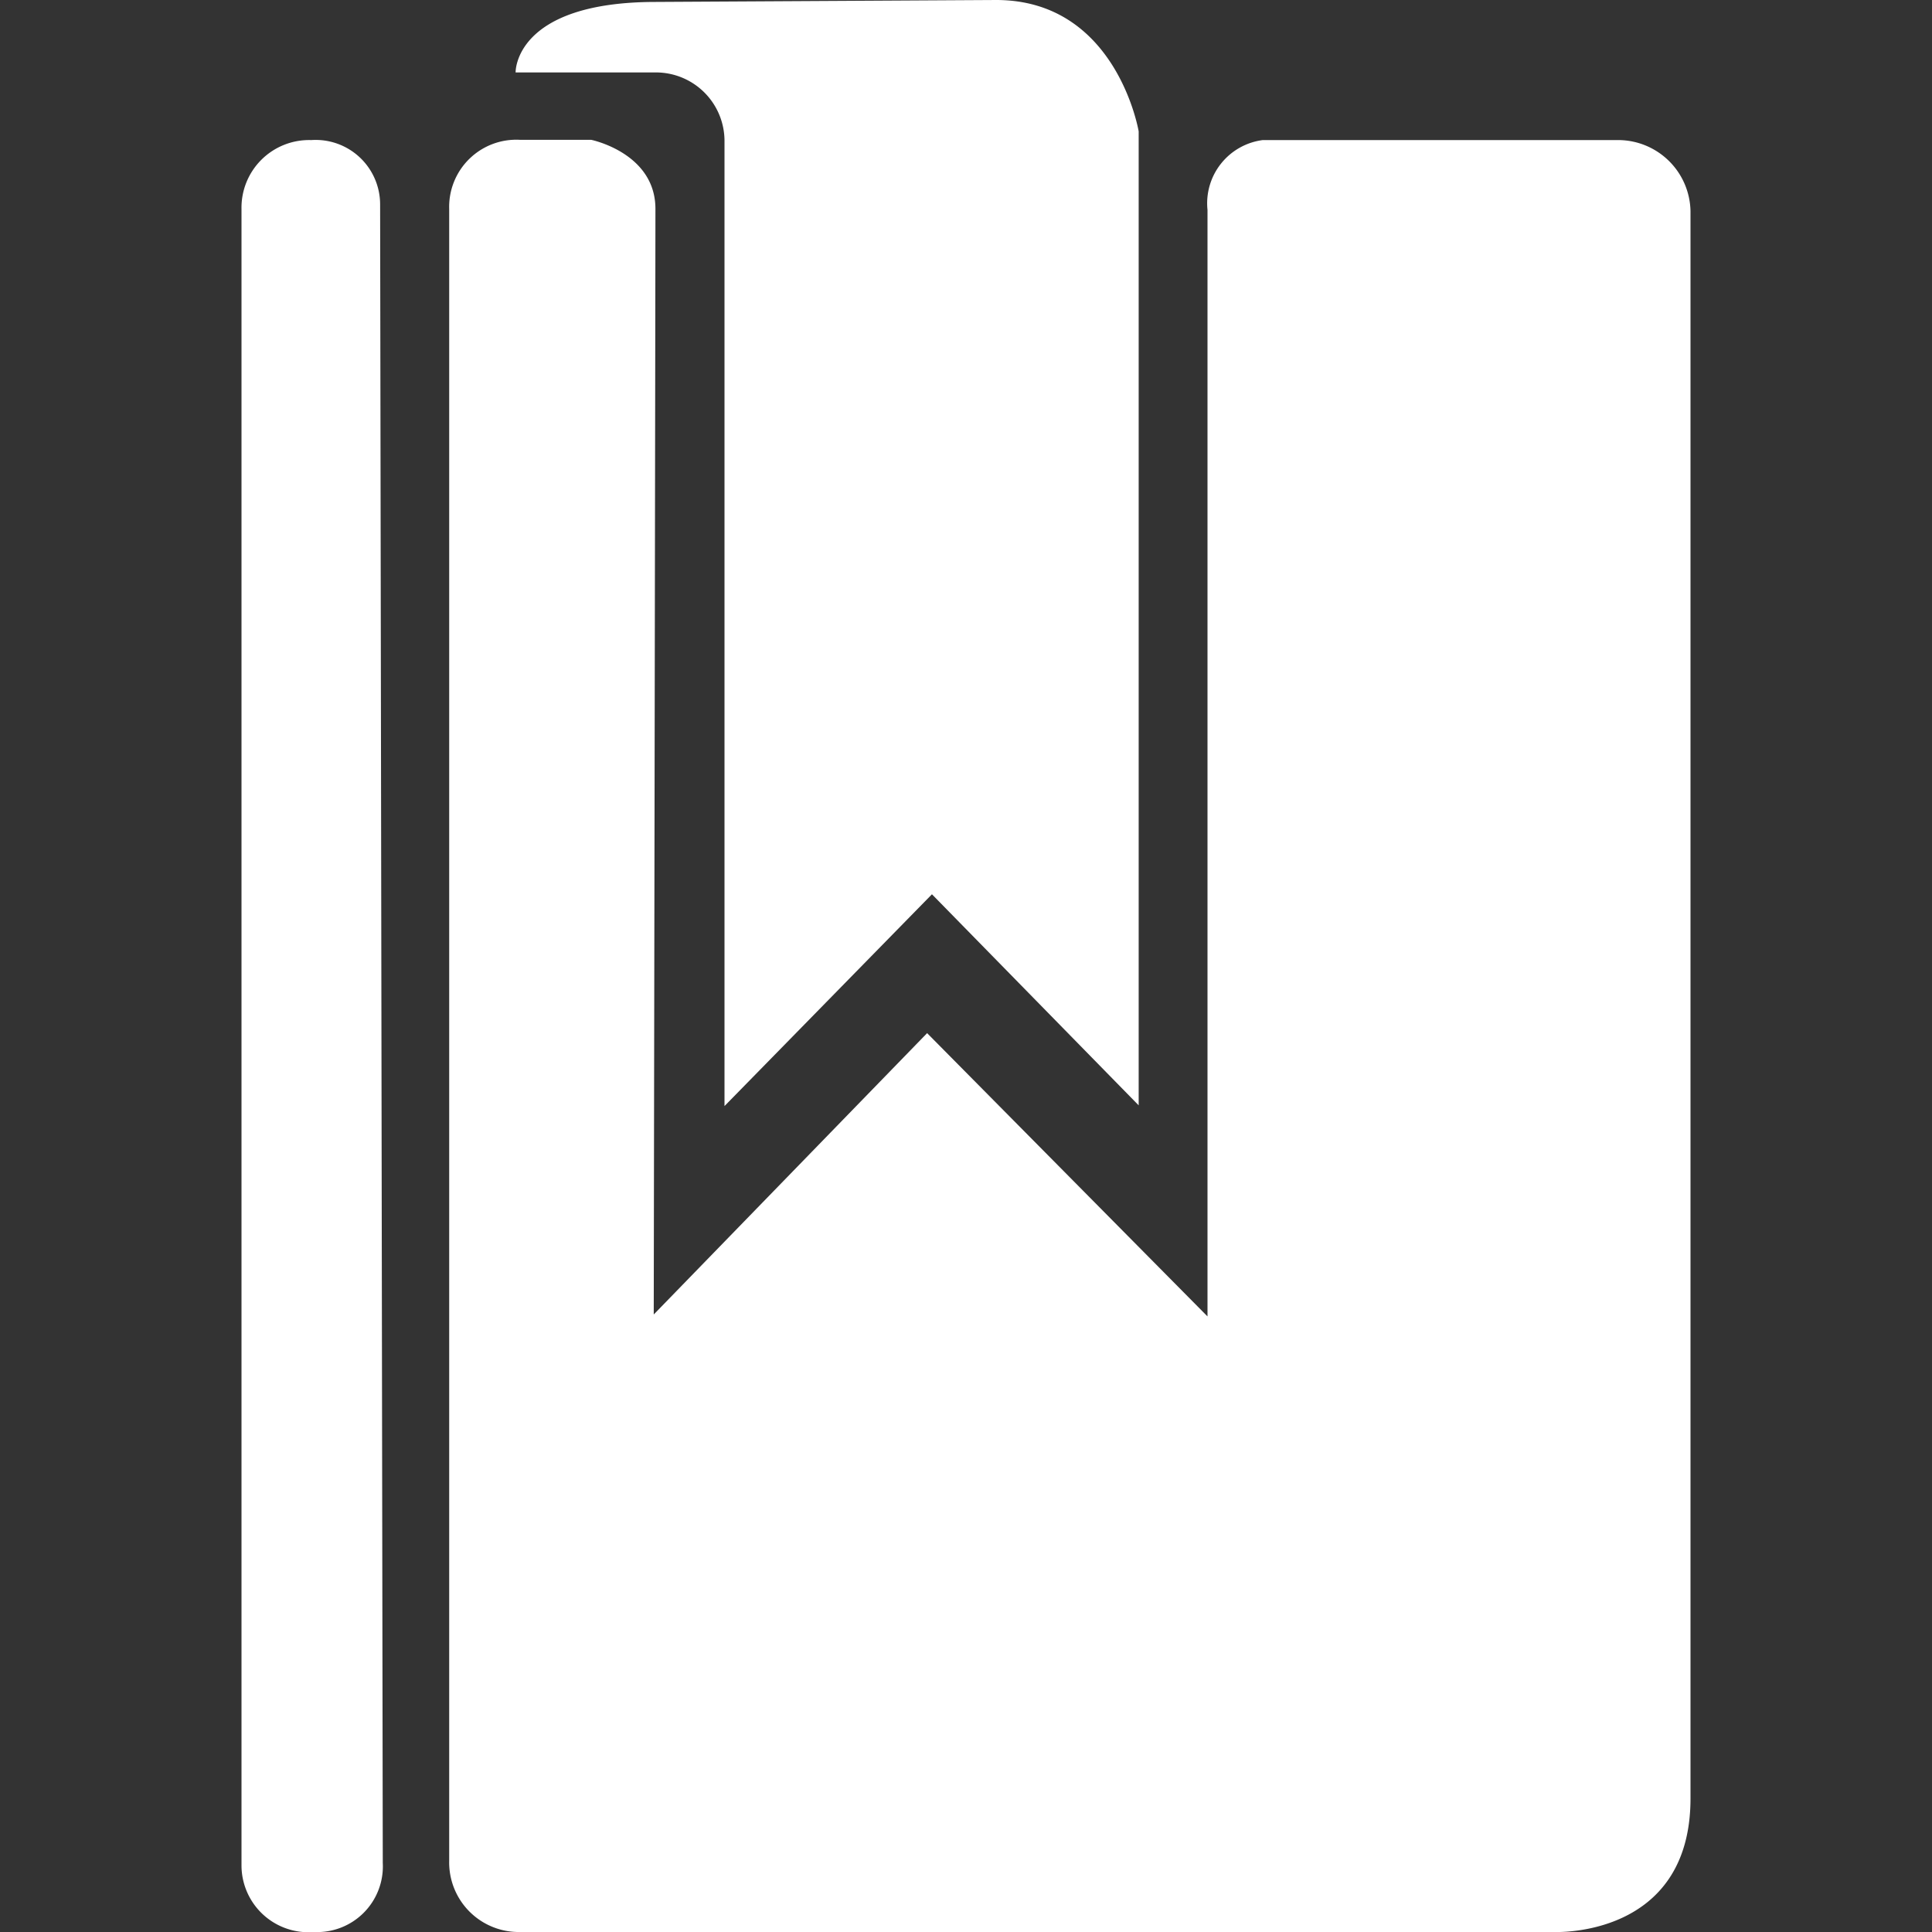
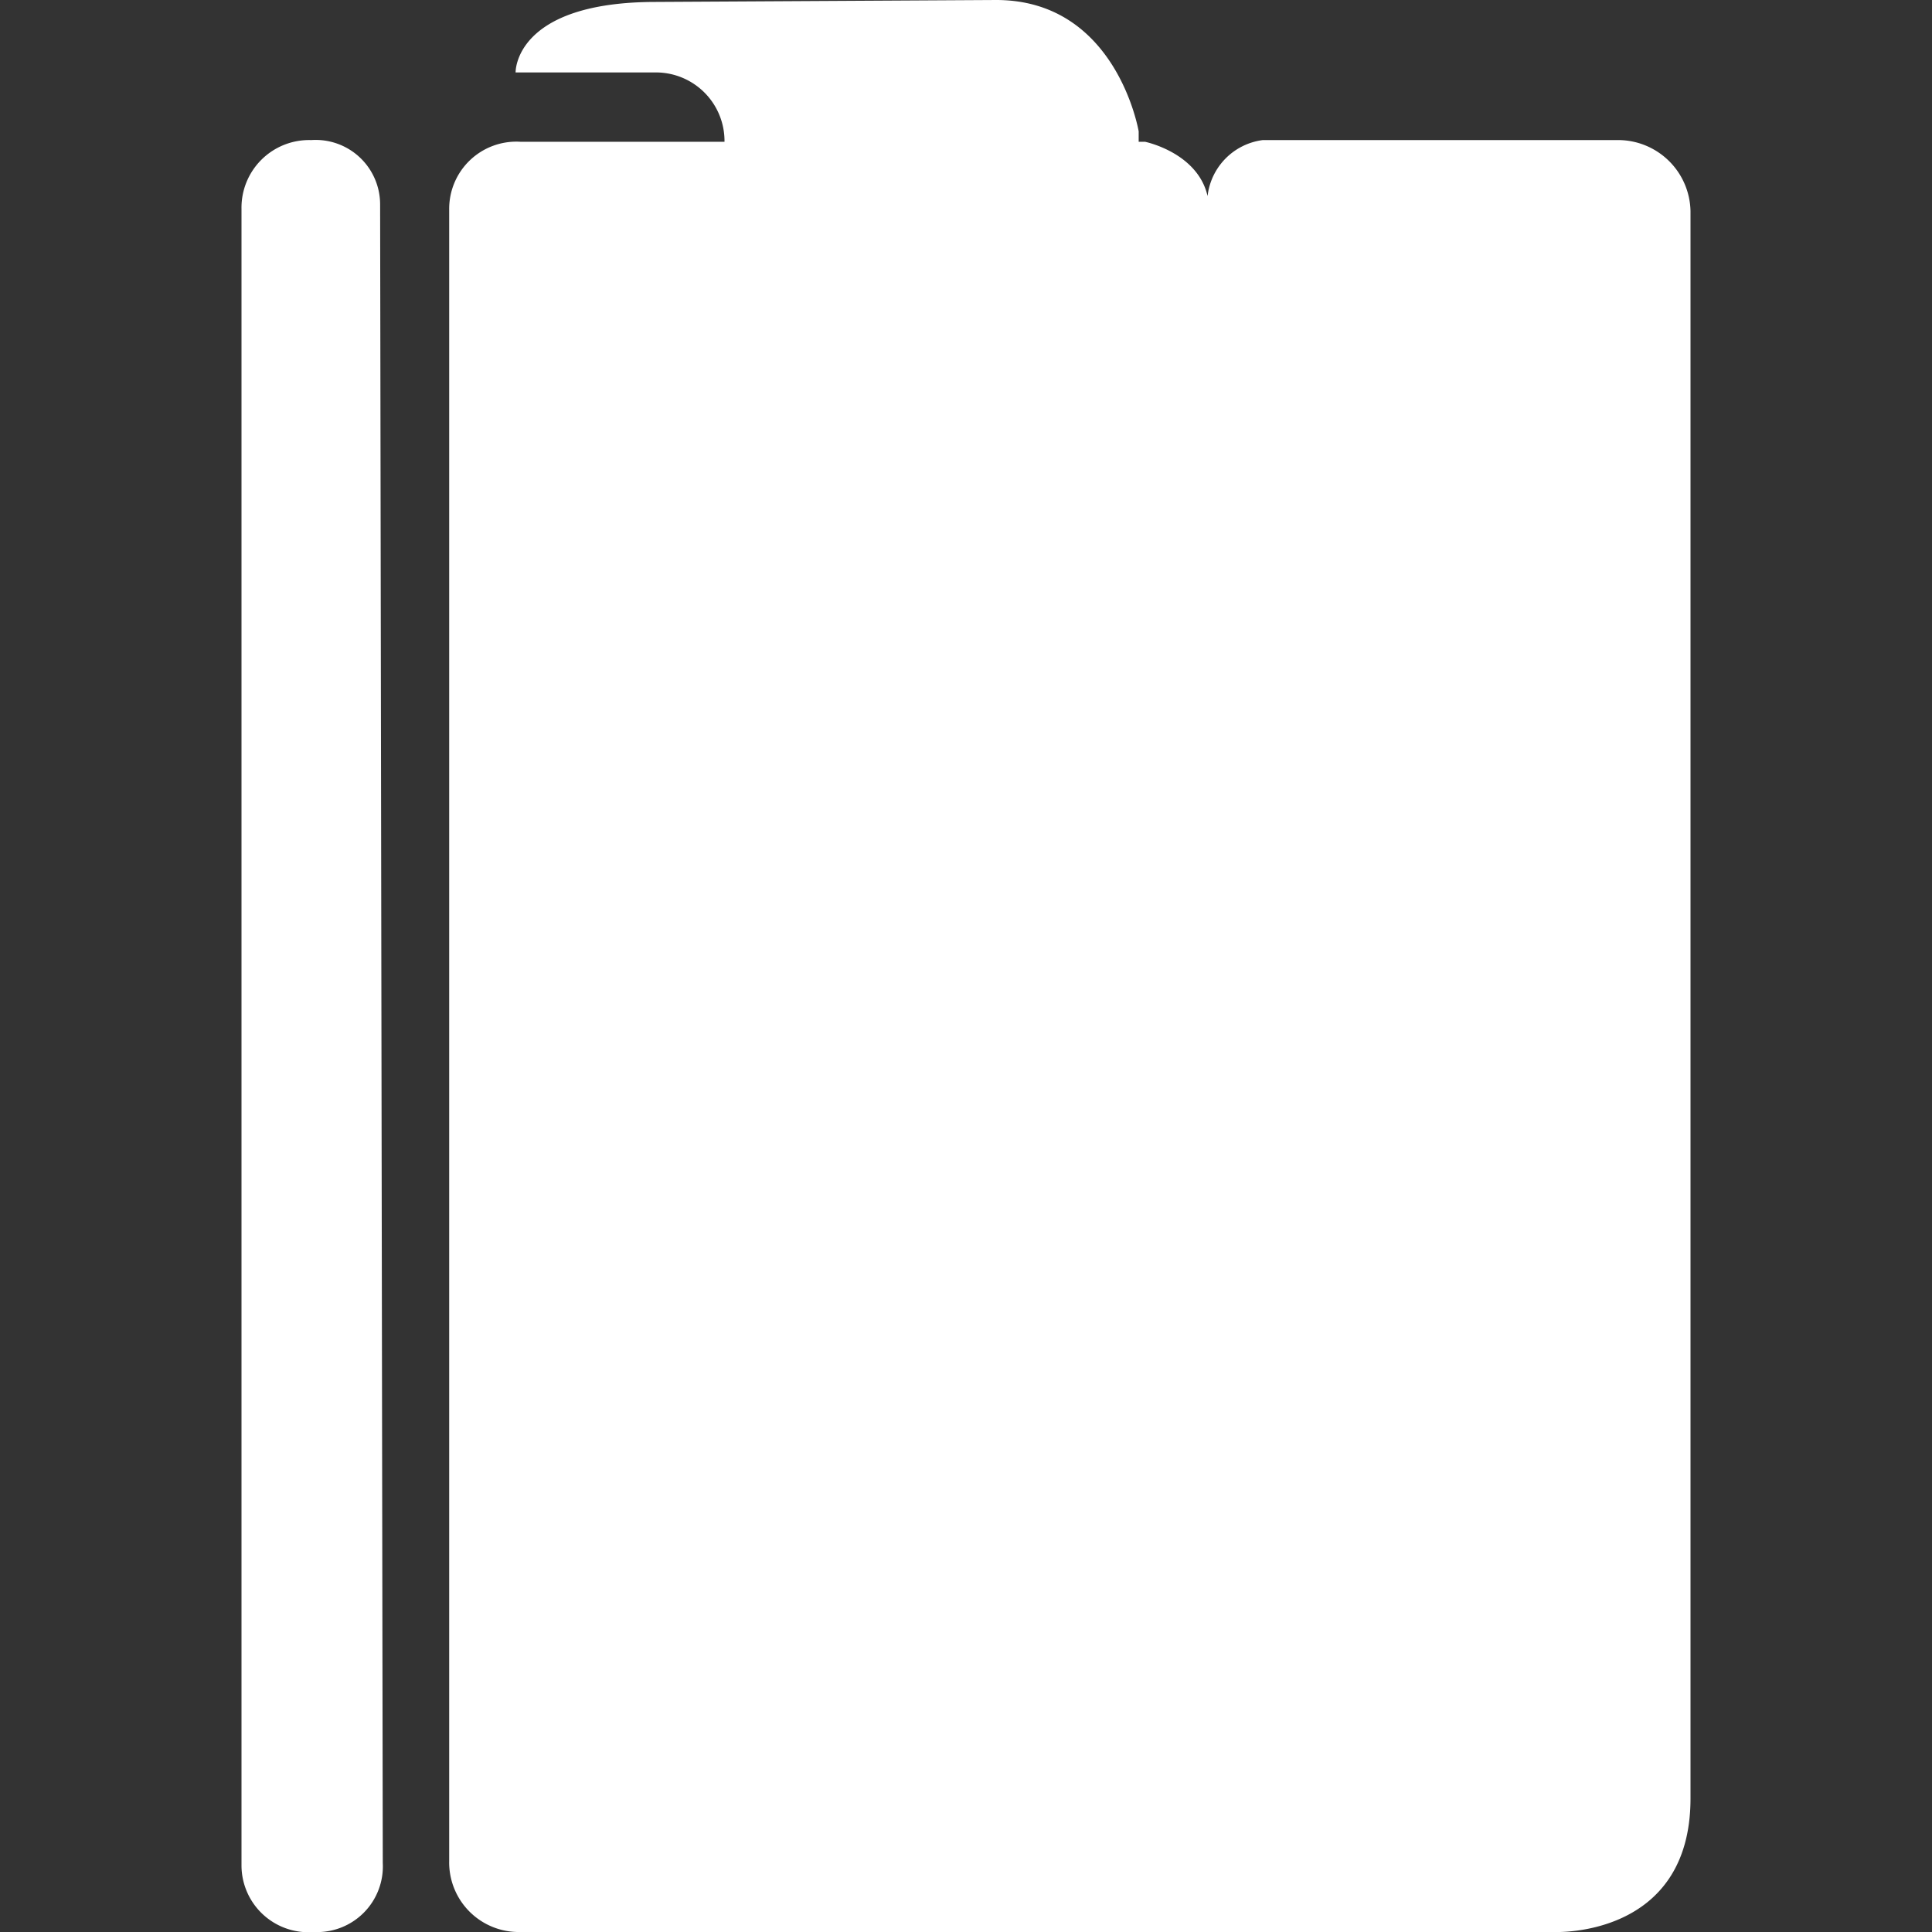
<svg xmlns="http://www.w3.org/2000/svg" viewBox="0 0 80 80">
  <rect x="0" y="0" width="80" height="80" fill="#333333" stroke="none" />
  <defs>
    <style>.cls-1{fill:#fff;}</style>
  </defs>
-   <path class="cls-1" d="M67,5.8l-14.71,0A2.64,2.64,0,0,0,50,8.69V54.51L38.39,42.78,27.07,54.43s.07-43.46.07-45.78-2.66-2.86-2.66-2.86H21.54A2.78,2.78,0,0,0,18.6,8.65V77.06A2.88,2.88,0,0,0,21.54,80H64.35S70,80.27,70,74.47V8.74A3,3,0,0,0,67,5.8Zm-54.13,0A2.8,2.8,0,0,0,10,8.65V77.23A2.77,2.77,0,0,0,13,80a2.72,2.72,0,0,0,2.85-2.86L15.74,8.47A2.67,2.67,0,0,0,12.89,5.8ZM30,5.8v40l8.59-8.77,8.56,8.74V5.44S46.24,0,41.25,0L27.16.08C21.27.08,21.35,3,21.35,3l5.87,0A2.84,2.84,0,0,1,30,5.8Z" />
+   <path class="cls-1" d="M67,5.8l-14.71,0A2.64,2.64,0,0,0,50,8.69V54.51s.07-43.46.07-45.78-2.66-2.86-2.66-2.86H21.54A2.78,2.78,0,0,0,18.6,8.65V77.06A2.88,2.88,0,0,0,21.54,80H64.35S70,80.27,70,74.47V8.74A3,3,0,0,0,67,5.8Zm-54.13,0A2.8,2.8,0,0,0,10,8.65V77.23A2.77,2.77,0,0,0,13,80a2.72,2.72,0,0,0,2.85-2.86L15.74,8.47A2.67,2.67,0,0,0,12.89,5.8ZM30,5.8v40l8.59-8.77,8.56,8.74V5.44S46.24,0,41.25,0L27.16.08C21.27.08,21.35,3,21.35,3l5.87,0A2.84,2.84,0,0,1,30,5.8Z" />
</svg>